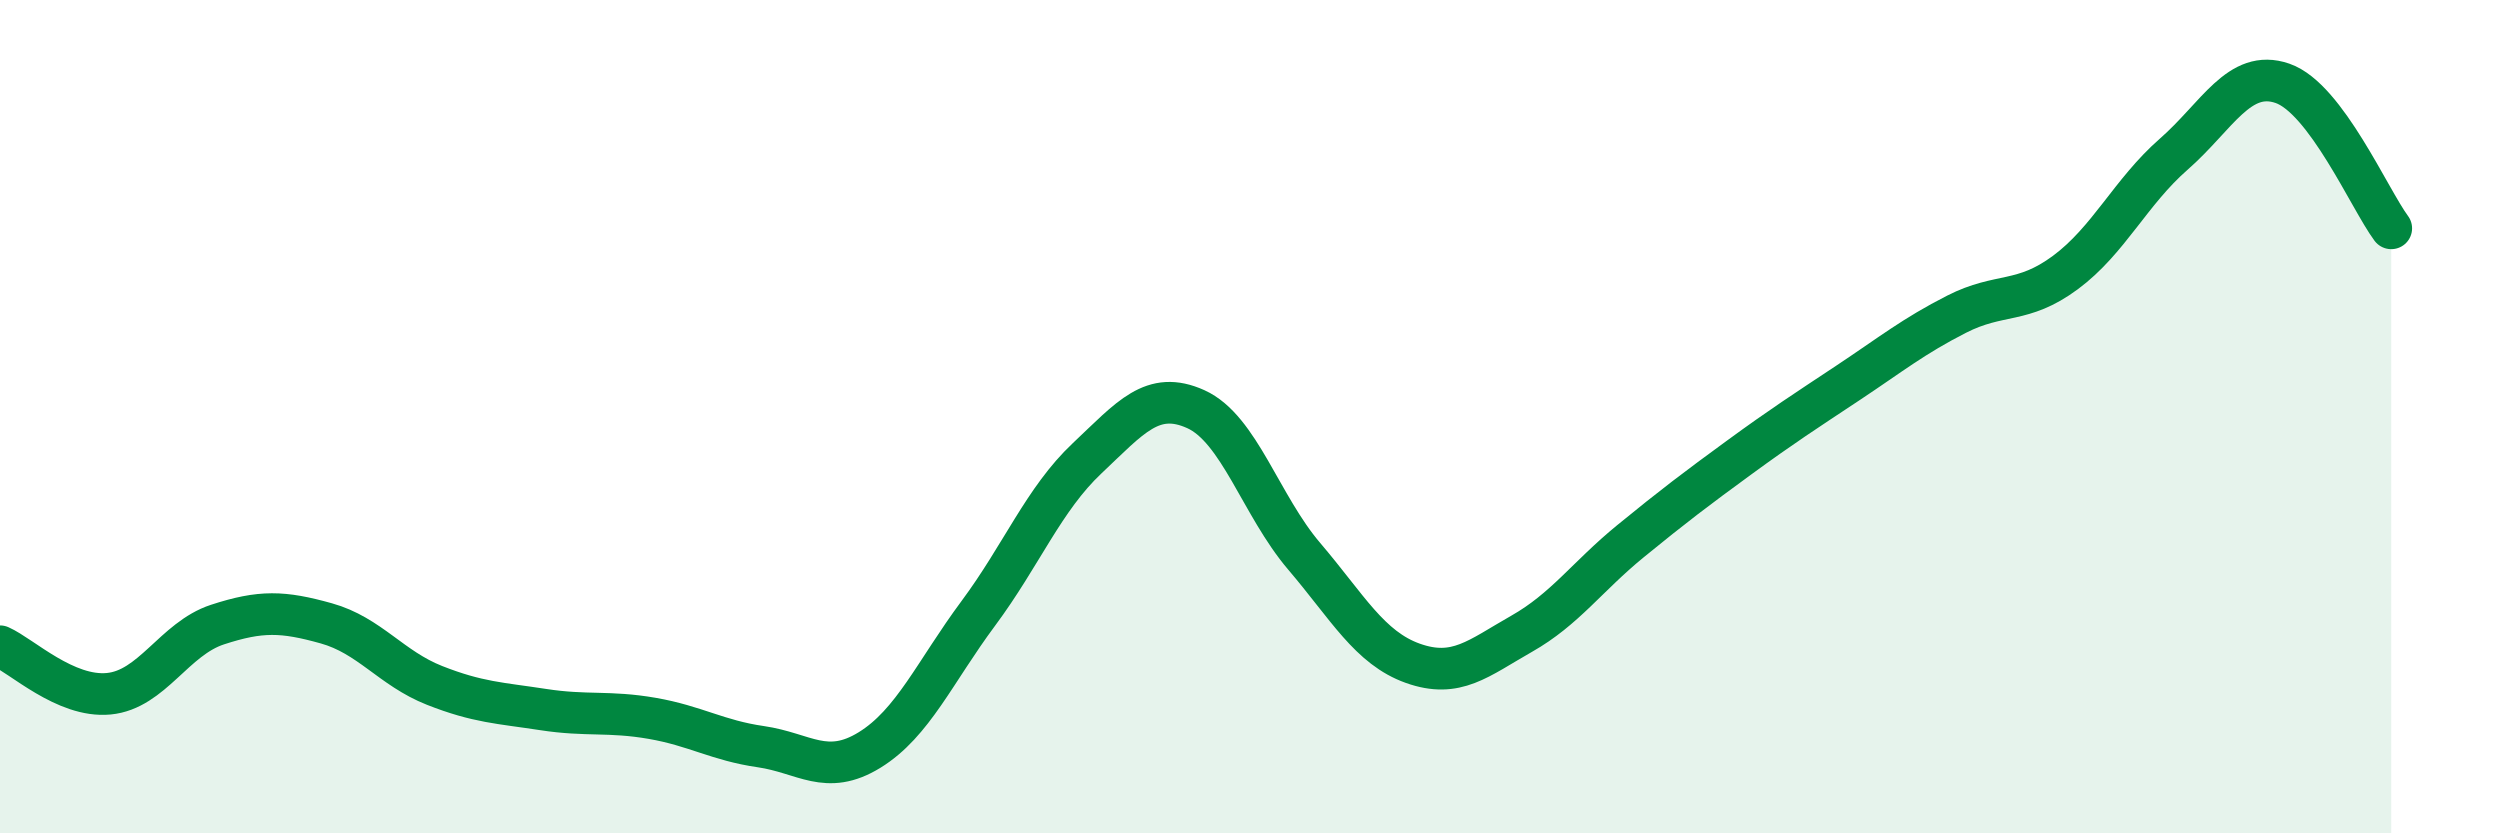
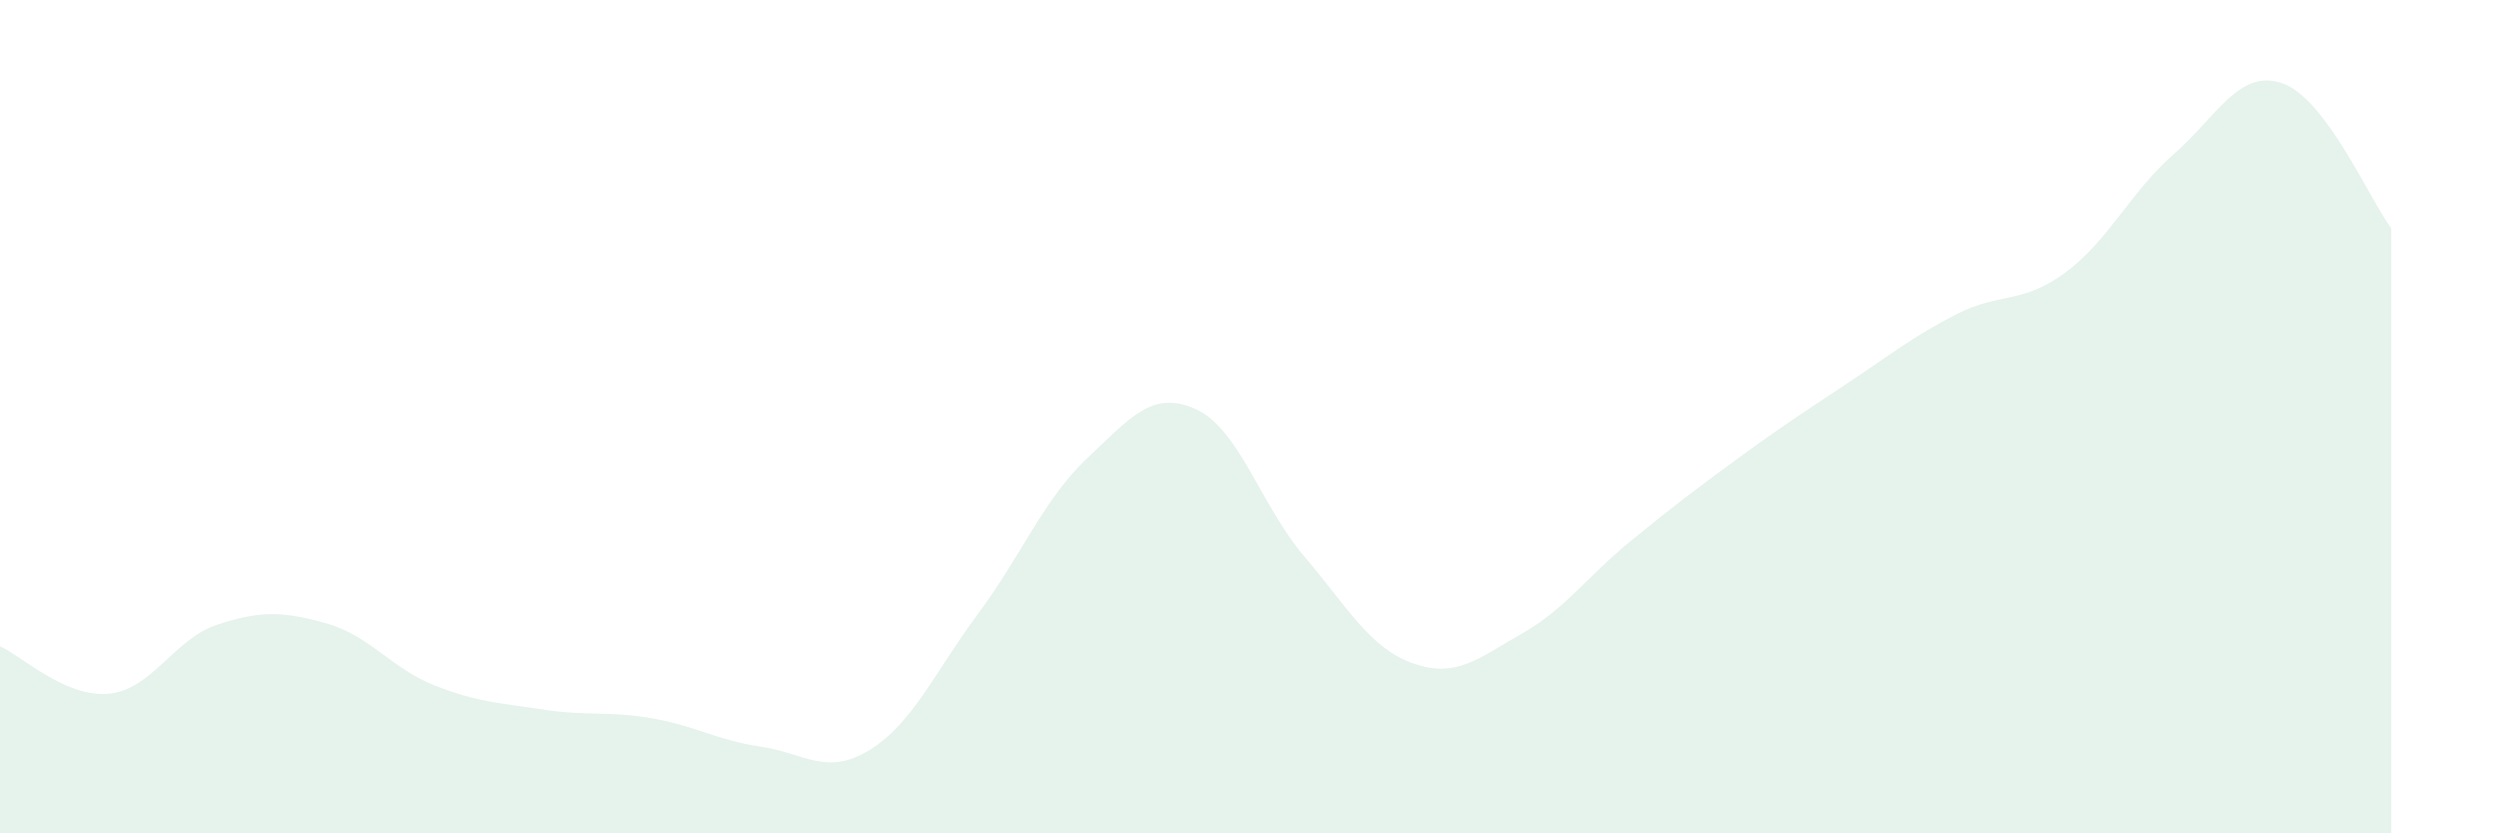
<svg xmlns="http://www.w3.org/2000/svg" width="60" height="20" viewBox="0 0 60 20">
  <path d="M 0,15.51 C 0.52,15.74 1.57,16.75 2.61,16.65 C 3.65,16.55 4.18,15.33 5.22,14.99 C 6.26,14.65 6.79,14.67 7.83,14.96 C 8.87,15.25 9.39,16.04 10.43,16.45 C 11.47,16.86 12,16.87 13.04,17.03 C 14.08,17.19 14.61,17.06 15.65,17.24 C 16.69,17.42 17.22,17.77 18.26,17.92 C 19.3,18.07 19.83,18.64 20.87,18 C 21.91,17.36 22.44,16.12 23.48,14.72 C 24.52,13.32 25.05,11.98 26.09,11 C 27.13,10.02 27.66,9.35 28.7,9.82 C 29.74,10.29 30.26,12.13 31.3,13.35 C 32.34,14.57 32.87,15.55 33.91,15.92 C 34.95,16.29 35.48,15.8 36.52,15.21 C 37.56,14.62 38.09,13.84 39.13,12.99 C 40.17,12.14 40.7,11.74 41.74,10.98 C 42.78,10.22 43.31,9.88 44.35,9.19 C 45.39,8.5 45.92,8.07 46.96,7.54 C 48,7.01 48.53,7.31 49.57,6.54 C 50.61,5.77 51.13,4.61 52.17,3.7 C 53.21,2.79 53.74,1.64 54.78,2 C 55.82,2.36 56.87,4.78 57.39,5.48L57.39 20L0 20Z" fill="#008740" opacity="0.1" stroke-linecap="round" stroke-linejoin="round" />
-   <path d="M 0,15.51 C 0.52,15.74 1.57,16.75 2.61,16.65 C 3.65,16.55 4.18,15.33 5.22,14.99 C 6.26,14.65 6.79,14.67 7.83,14.96 C 8.87,15.25 9.39,16.04 10.43,16.45 C 11.47,16.86 12,16.87 13.04,17.03 C 14.08,17.19 14.61,17.06 15.65,17.24 C 16.69,17.42 17.22,17.77 18.26,17.92 C 19.3,18.07 19.83,18.64 20.87,18 C 21.91,17.36 22.44,16.12 23.48,14.72 C 24.52,13.32 25.05,11.98 26.09,11 C 27.13,10.02 27.66,9.35 28.7,9.82 C 29.74,10.29 30.26,12.13 31.3,13.35 C 32.34,14.57 32.87,15.55 33.91,15.92 C 34.95,16.29 35.48,15.8 36.52,15.21 C 37.56,14.62 38.09,13.84 39.13,12.99 C 40.17,12.14 40.7,11.74 41.74,10.98 C 42.78,10.22 43.31,9.88 44.35,9.19 C 45.39,8.5 45.92,8.07 46.96,7.54 C 48,7.01 48.53,7.31 49.57,6.54 C 50.61,5.77 51.13,4.61 52.17,3.7 C 53.21,2.79 53.74,1.64 54.78,2 C 55.82,2.36 56.87,4.78 57.39,5.48" stroke="#008740" stroke-width="1" fill="none" stroke-linecap="round" stroke-linejoin="round" />
</svg>